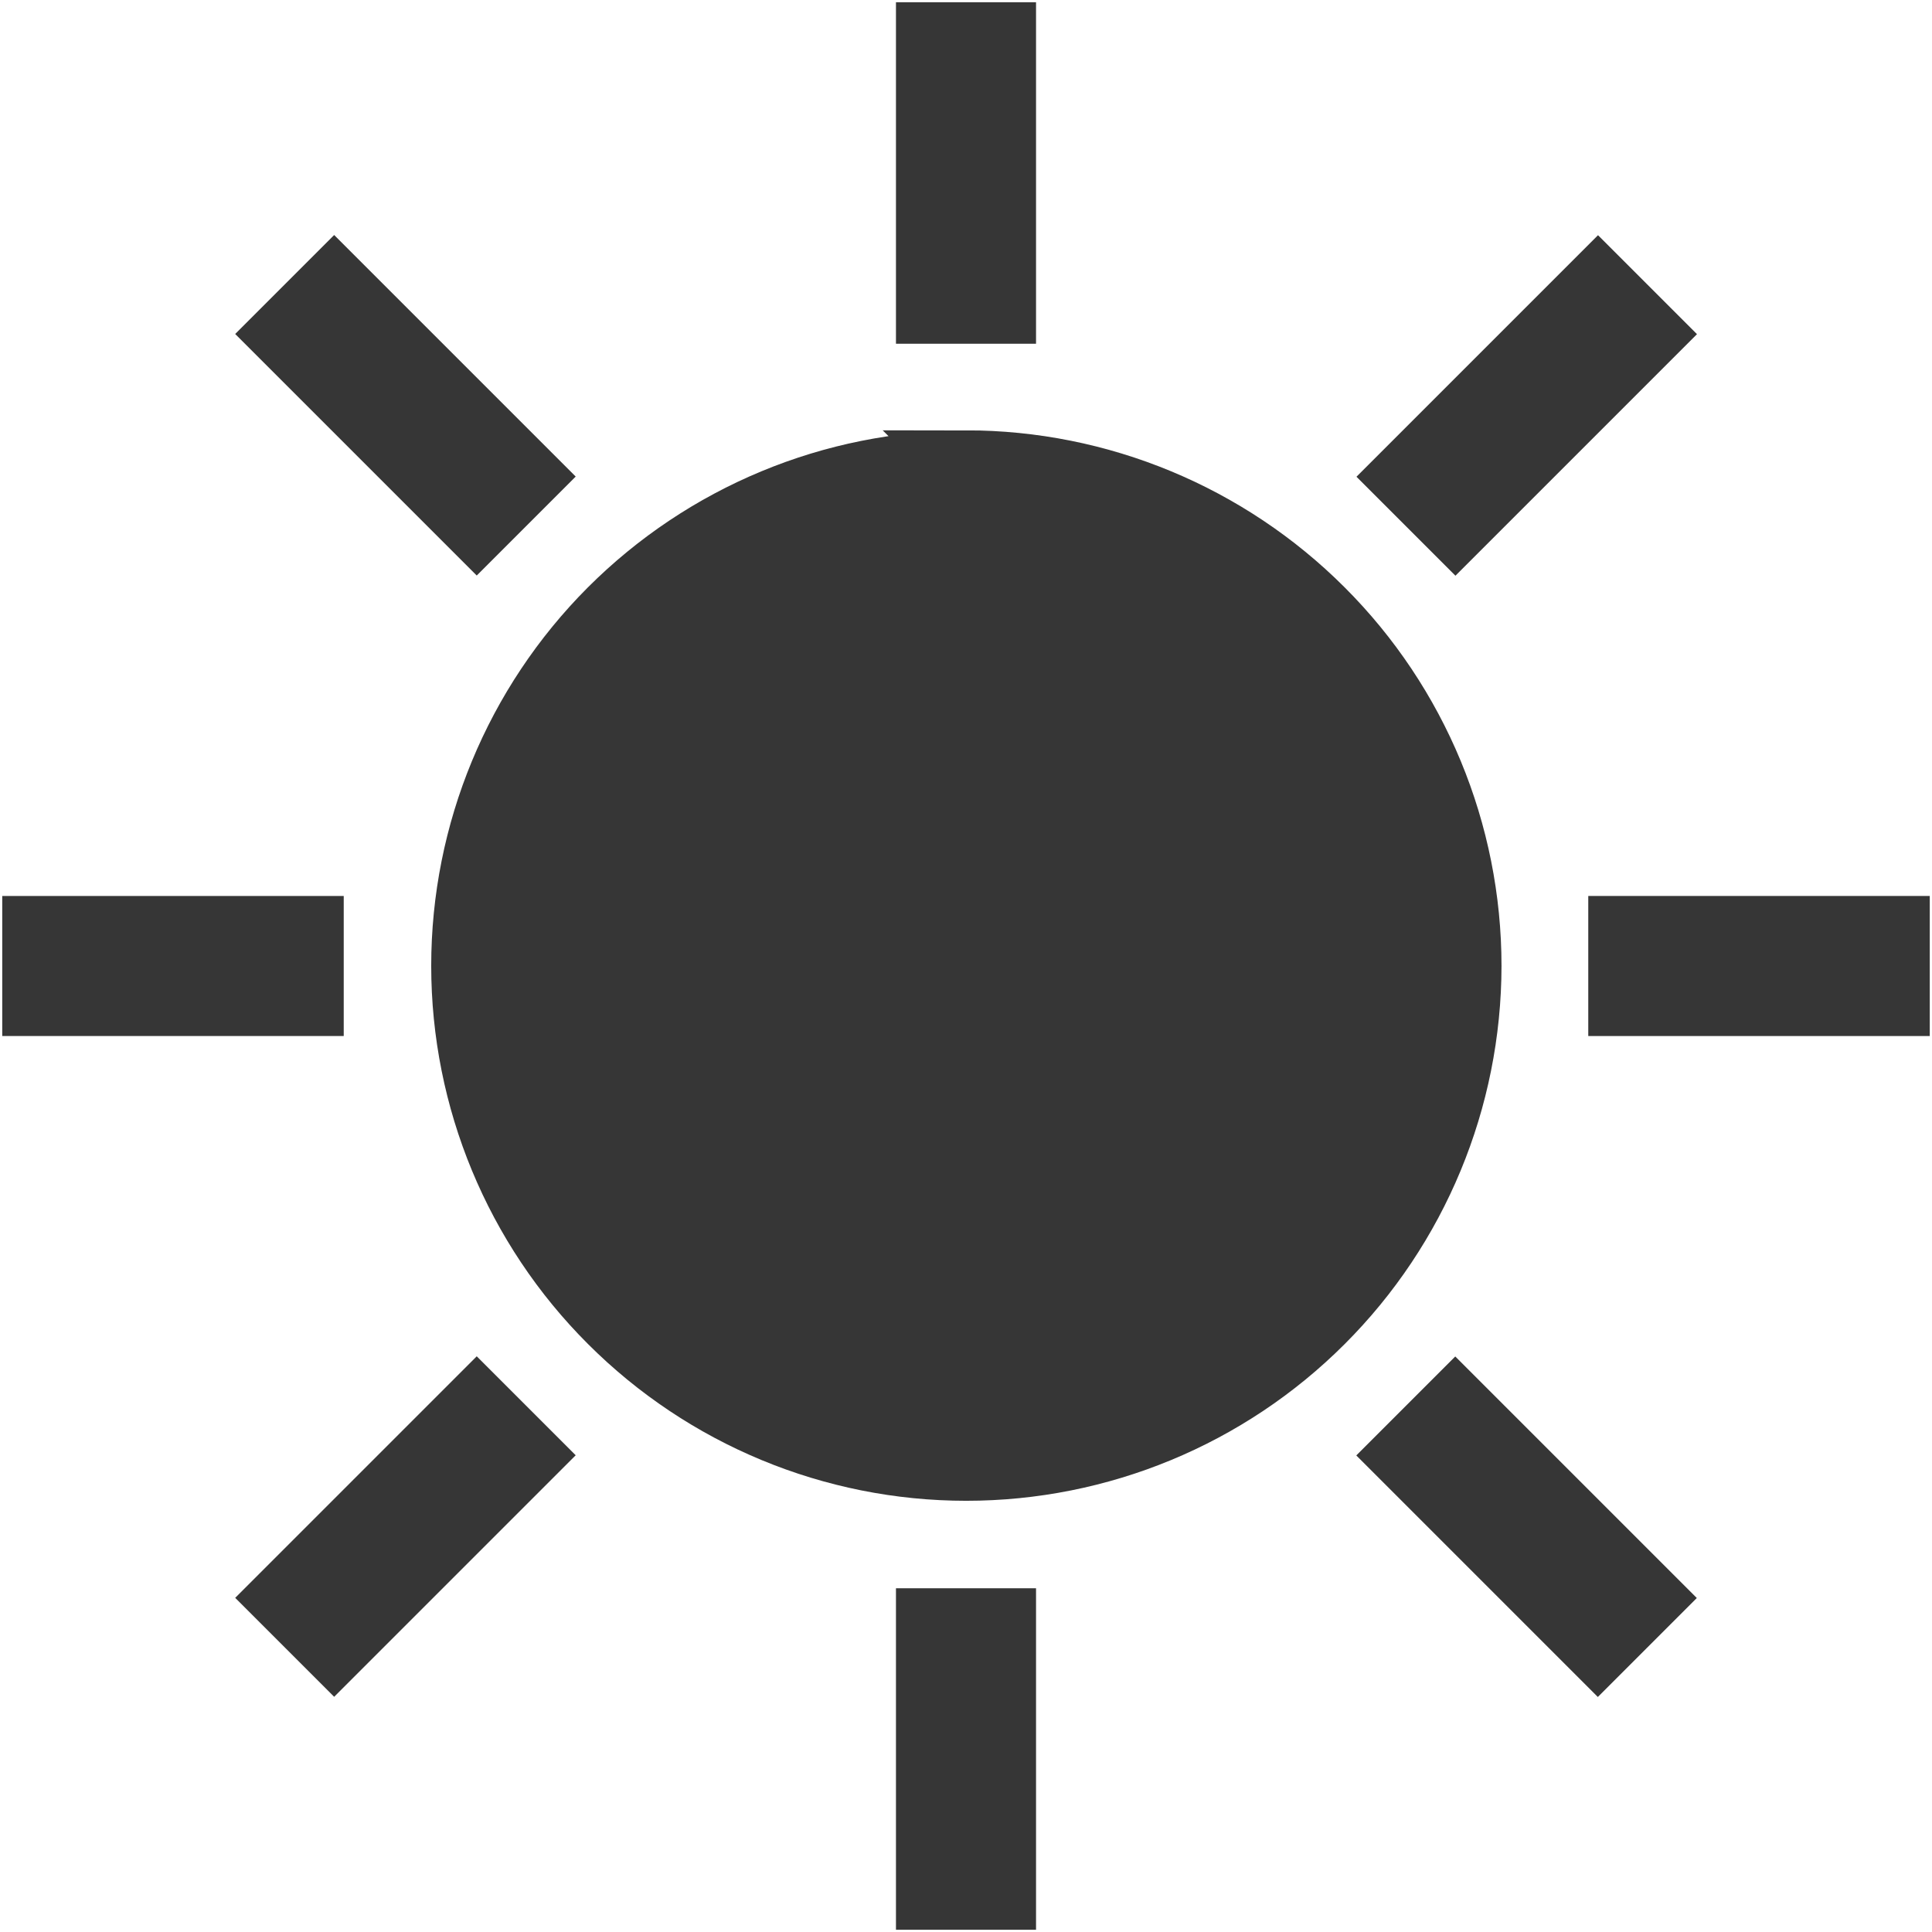
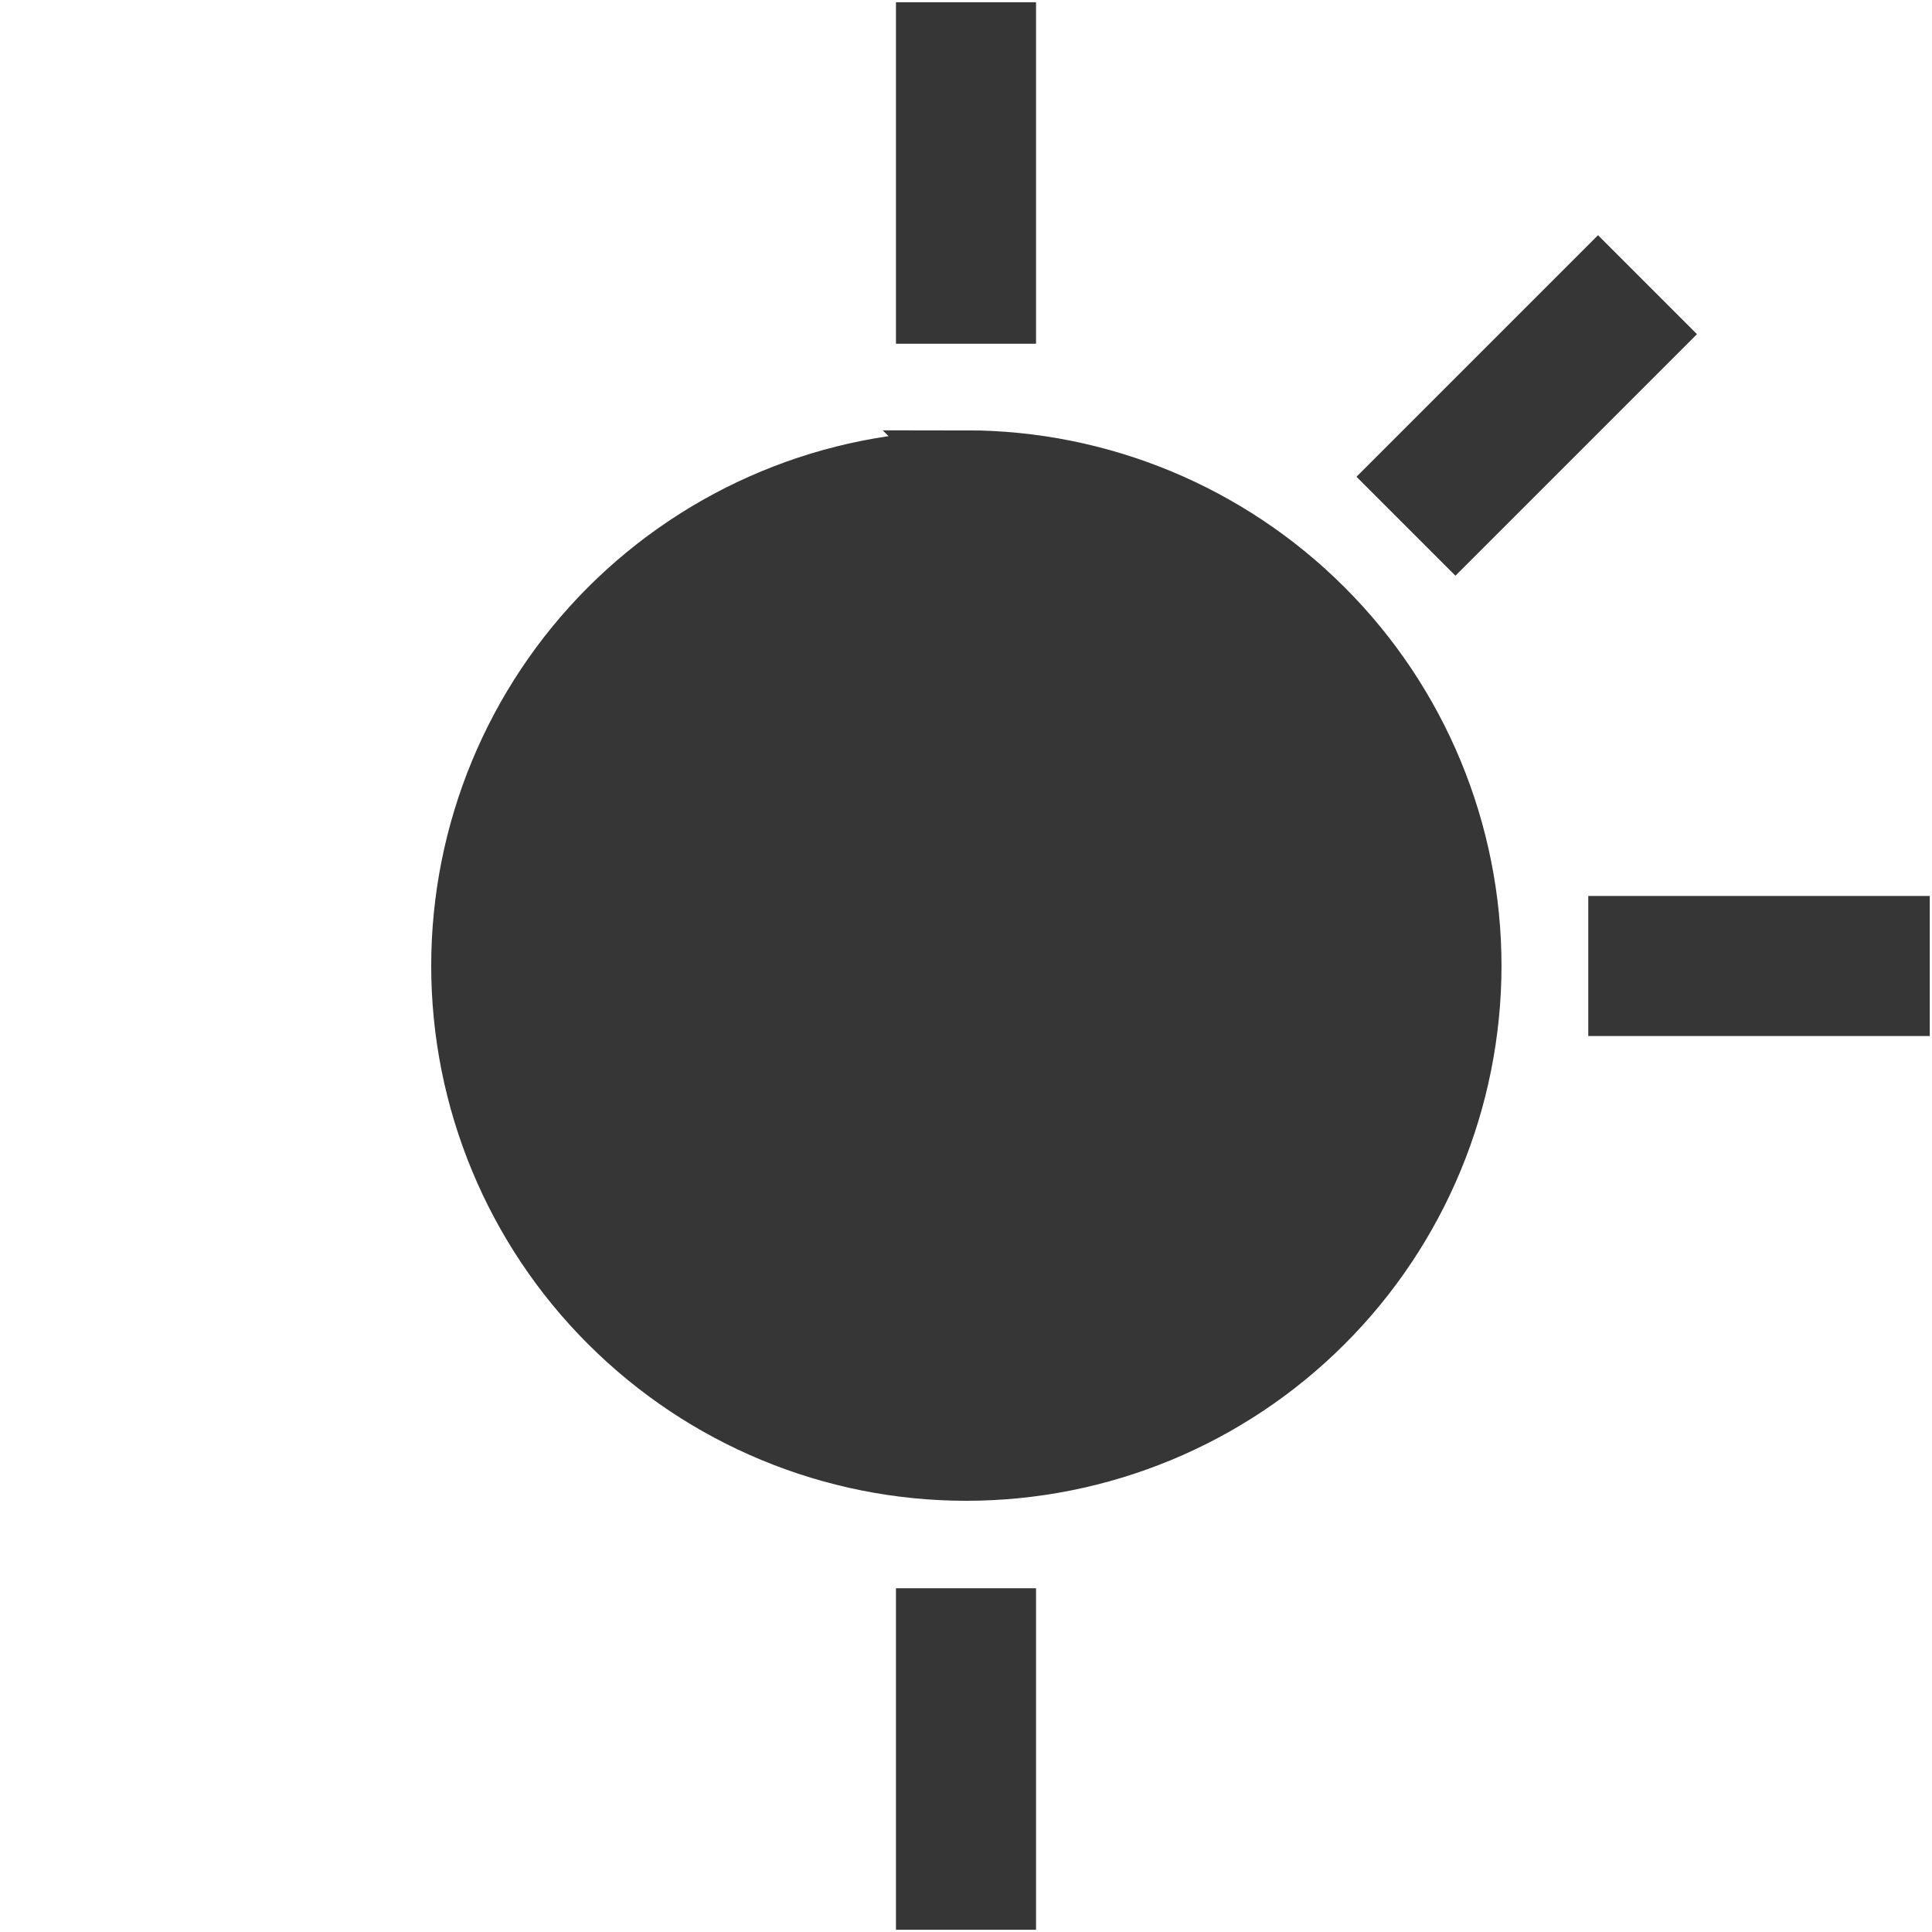
<svg xmlns="http://www.w3.org/2000/svg" height="1080px" width="1080px" viewBox="0 0 1080 1080" version="1.1">
  <defs>
    <style>
      .st0, .st1 {
        fill: #363636;
      }

      .st1 {
        stroke: #363636;
        stroke-miterlimit: 10;
        stroke-width: 38.5px;
      }

      .st2 {
        display: none;
      }
    </style>
  </defs>
  <g class="st2" id="Cold">
-     <path d="M1001,404.6l-57.9-41.4-100.7,141.6h-242.1s121.2-208,121.2-208l174.1-16.2-6.7-70.8-123.5,10.7,75.5-128.5-61.7-36.6-74.9,129.5-51.3-112-64.4,29.2,71.8,159.1-121.2,208.5-120-208.7,73.7-159-65.3-29.3-52,112.4-74.7-130-61,35.1,74.7,130-123.3-11.7-6.6,70.6,172.9,15.9,120.6,209.8h-242.1s-100.5-142.4-100.5-142.4l-57.7,41,70.9,101.4H-.1c0,0,0,71.7,0,71.7h149l-71.3,99.6,57.9,41.4,100.6-141h242.2s-121.2,207.5-121.2,207.5l-174.1,16.2,6.7,70.8,123.5-10.7-75.5,128.5,61.7,36.6,74.9-129.5,51.3,112,64.4-29.2-71.8-159.1,121.2-208.5,120,208.7-73.7,159,65.3,29.3,52-112.4,74.7,130,61-35.1-74.7-130,123.3,11.7,6.6-70.6-172.9-15.9-120.6-209.1h242.1s100.5,141.8,100.5,141.8l57.7-41-70.8-100.8h150.2v-71.8h-150.2s71.3-100.2,71.3-100.2Z" class="st0" id="cryotherapy" />
+     <path d="M1001,404.6l-57.9-41.4-100.7,141.6h-242.1s121.2-208,121.2-208l174.1-16.2-6.7-70.8-123.5,10.7,75.5-128.5-61.7-36.6-74.9,129.5-51.3-112-64.4,29.2,71.8,159.1-121.2,208.5-120-208.7,73.7-159-65.3-29.3-52,112.4-74.7-130-61,35.1,74.7,130-123.3-11.7-6.6,70.6,172.9,15.9,120.6,209.8h-242.1l-57.7,41,70.9,101.4H-.1c0,0,0,71.7,0,71.7h149l-71.3,99.6,57.9,41.4,100.6-141h242.2s-121.2,207.5-121.2,207.5l-174.1,16.2,6.7,70.8,123.5-10.7-75.5,128.5,61.7,36.6,74.9-129.5,51.3,112,64.4-29.2-71.8-159.1,121.2-208.5,120,208.7-73.7,159,65.3,29.3,52-112.4,74.7,130,61-35.1-74.7-130,123.3,11.7,6.6-70.6-172.9-15.9-120.6-209.1h242.1s100.5,141.8,100.5,141.8l57.7-41-70.8-100.8h150.2v-71.8h-150.2s71.3-100.2,71.3-100.2Z" class="st0" id="cryotherapy" />
  </g>
  <g id="Heat">
    <g id="heat__x7C__thermal">
      <path d="M540,259.9c-74.2,0-145.3,29.6-197.8,82.1-52.4,52.5-81.9,123.7-81.9,197.9,0,74.2,29.5,145.4,82,197.8,52.5,52.5,123.6,82,197.8,82,74.2,0,145.4-29.4,197.9-81.9,52.5-52.4,82-123.6,82.1-197.8,0-74.3-29.5-145.6-82.1-198.1-52.5-52.5-123.8-82.1-198.1-82.1Z" class="st1" />
      <path d="M520.1,20.5h39.8v152.4h-39.8V20.5Z" class="st1" />
      <path d="M520.1,907.1h39.8v152.4h-39.8v-152.4Z" class="st1" />
      <path d="M907.1,520.1h152.4v39.8h-152.4v-39.8Z" class="st1" />
-       <path d="M20.5,520.1h152.4v39.8H20.5v-39.8Z" class="st1" />
-       <path d="M158.7,186.7l28.1-28.1,107.8,107.8-28.1,28.1-107.8-107.8Z" class="st1" />
-       <path d="M785.4,813.6l28.1-28.1,107.8,107.8-28.1,28.1-107.8-107.8Z" class="st1" />
      <path d="M785.5,266.5l107.8-107.8,28.1,28.1-107.8,107.8-28.1-28.1Z" class="st1" />
-       <path d="M158.7,893.2l107.8-107.8,28.1,28.1-107.8,107.8-28.1-28.1Z" class="st1" />
    </g>
  </g>
  <g class="st2" id="Compression">
    <g id="compression">
      <path d="M1024.5,540.3h-121.1v363.4h-363.4v121.1h484.6s0-484.6,0-484.6Z" class="st0" />
      <path d="M176.5,176.9h363.4V55.8H55.3v484.6h121.1V176.9Z" class="st0" />
-       <path d="M782.2,212.3V55.8h-121.1v363.4h363.4v-121.1h-156.6l212-212L994.2.3l-212,212Z" class="st0" />
      <path d="M297.6,868.4v156.6h121.1v-363.4H55.3v121.1h156.6L-.1,994.6l85.7,85.7,212-212Z" class="st0" />
    </g>
  </g>
</svg>